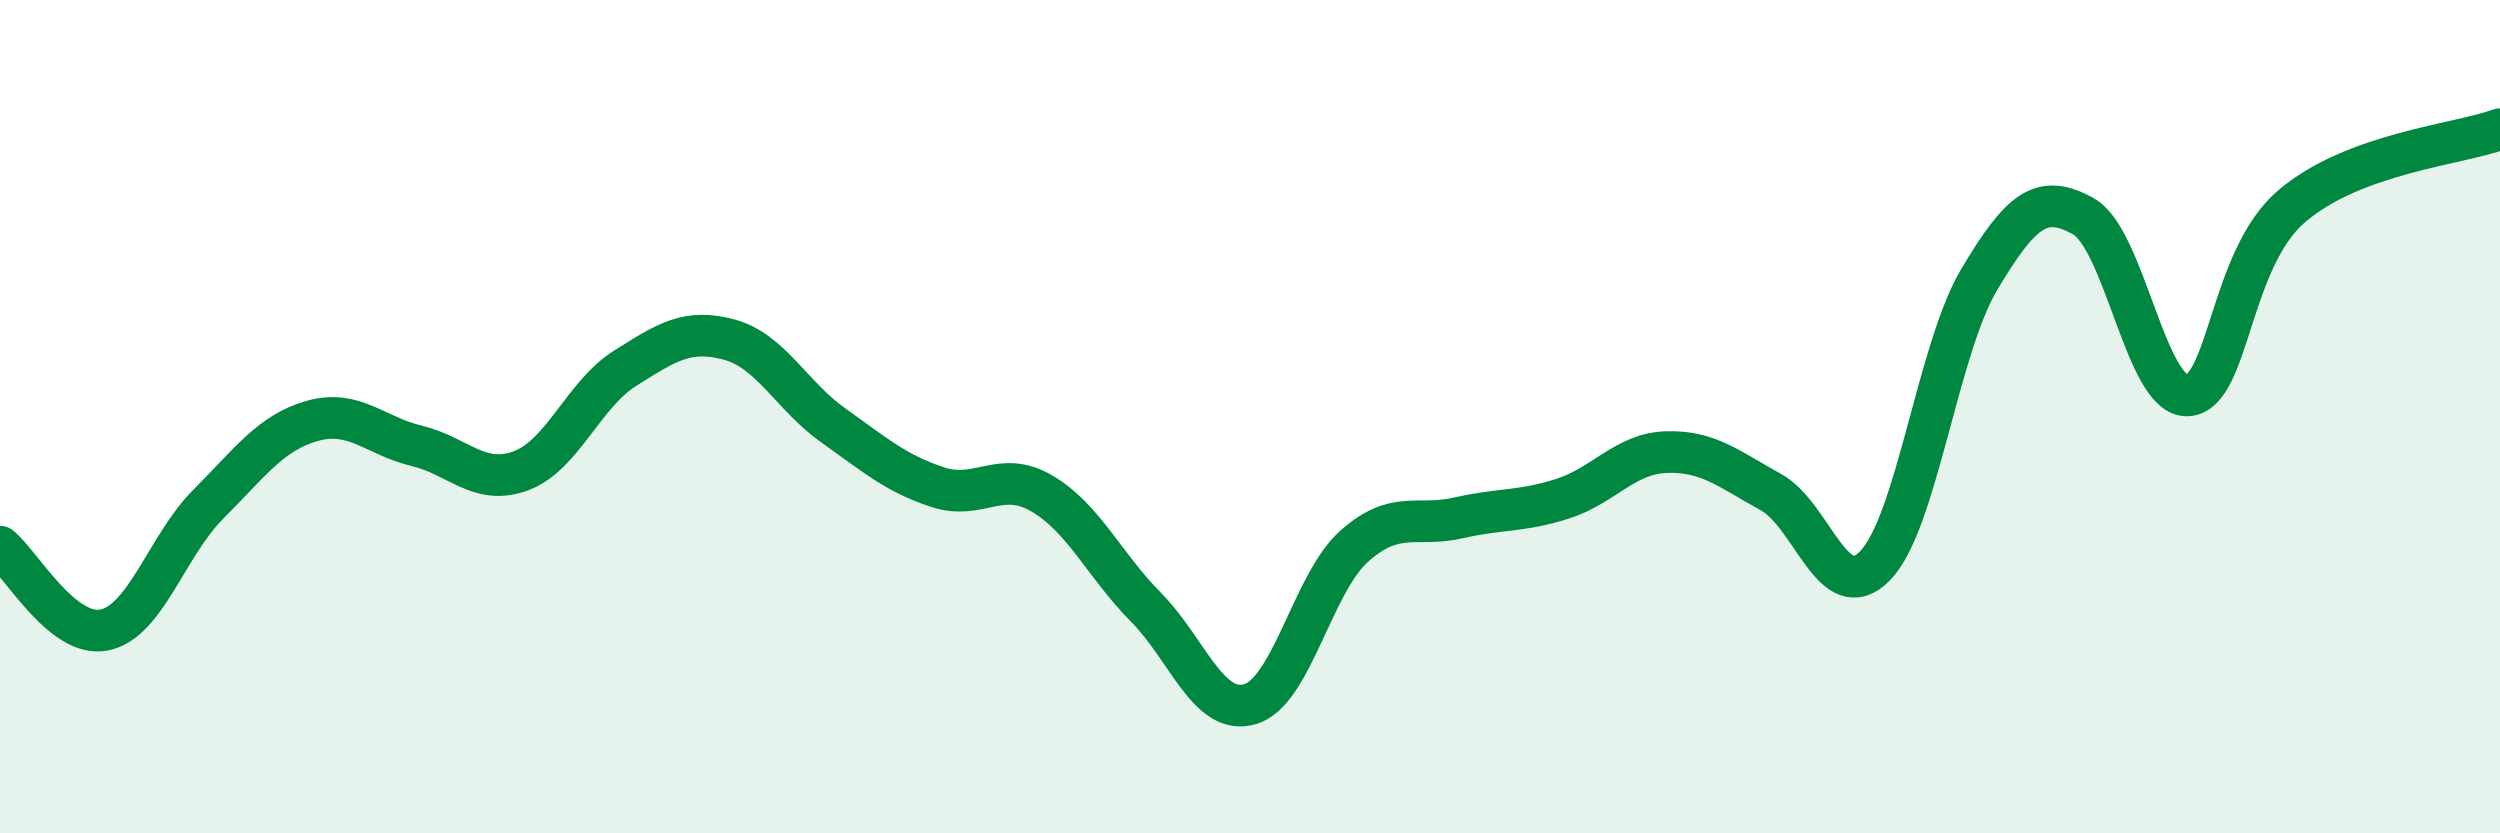
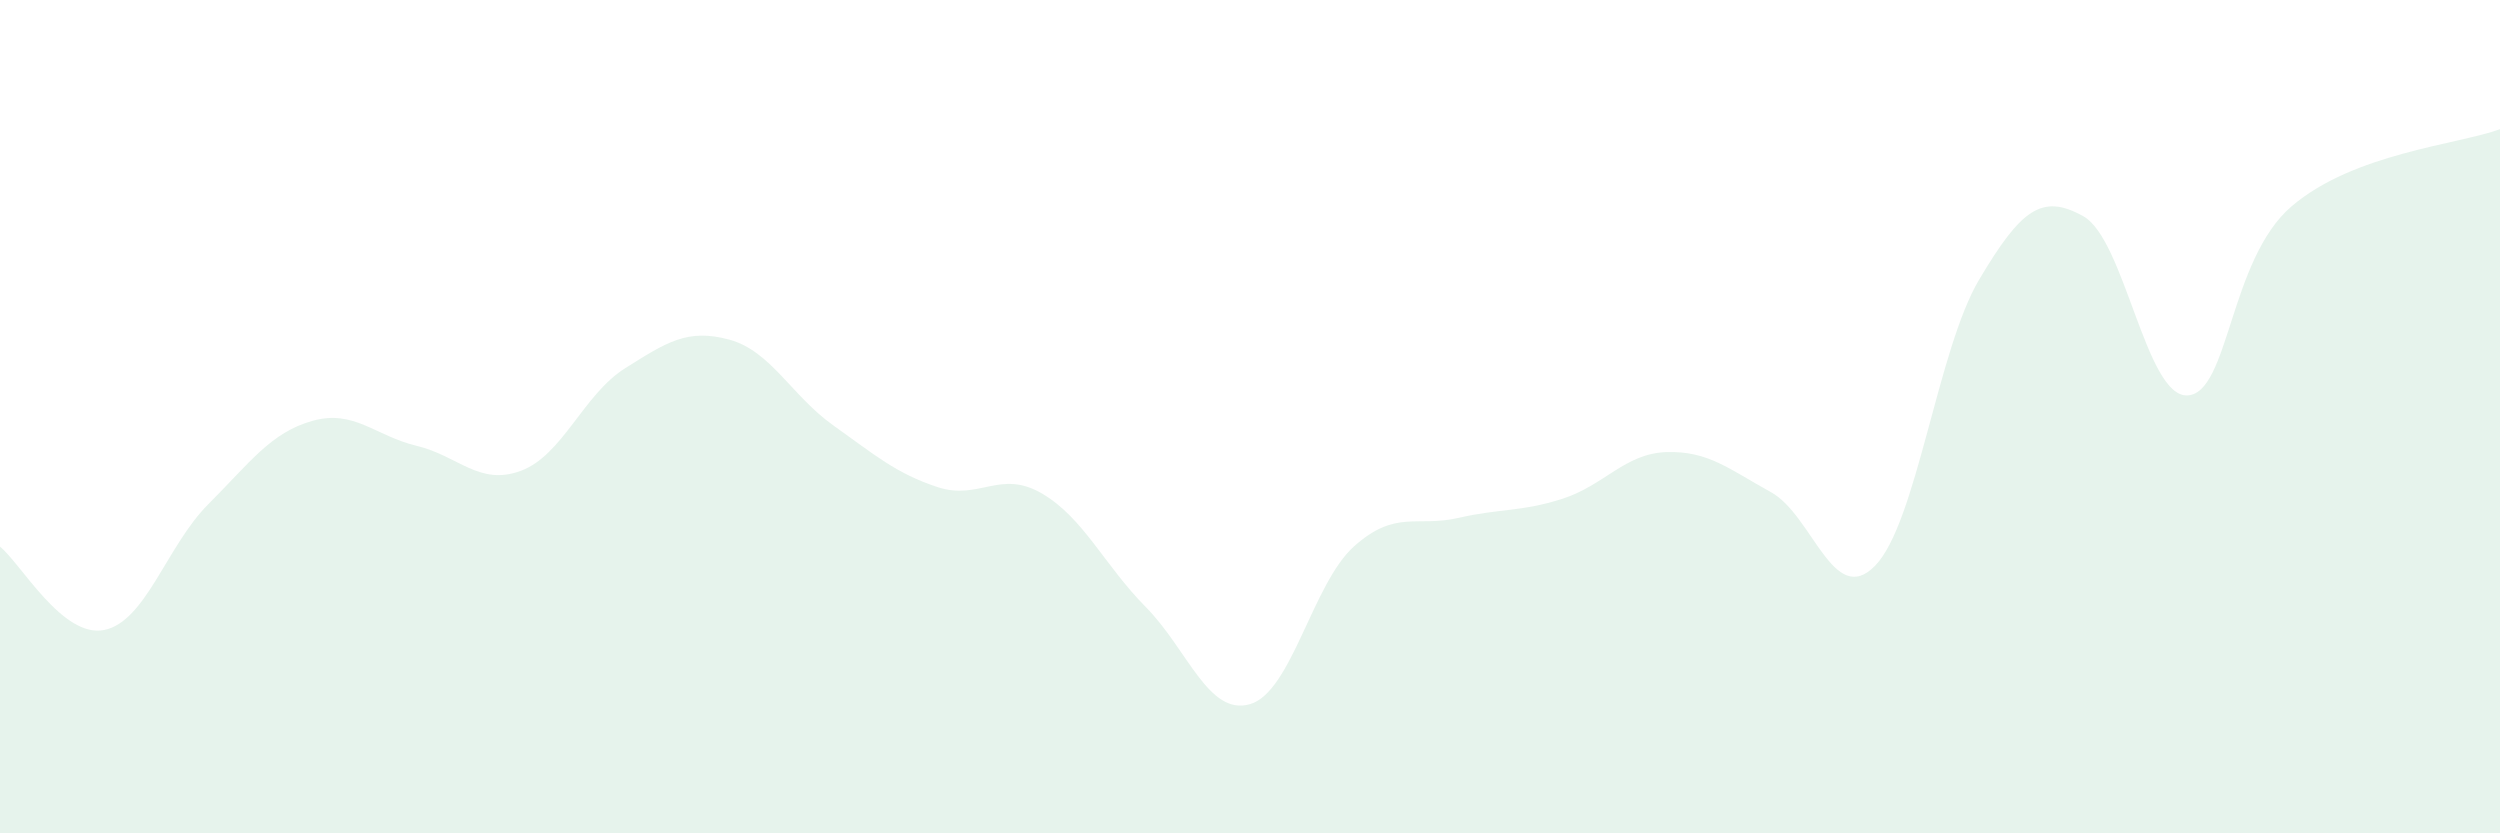
<svg xmlns="http://www.w3.org/2000/svg" width="60" height="20" viewBox="0 0 60 20">
  <path d="M 0,13.12 C 0.5,13.52 1.5,15.32 2.5,15.12 C 3.5,14.92 4,13.1 5,12.1 C 6,11.1 6.5,10.38 7.5,10.1 C 8.5,9.82 9,10.46 10,10.7 C 11,10.94 11.5,11.67 12.5,11.3 C 13.5,10.93 14,9.47 15,8.84 C 16,8.21 16.5,7.88 17.5,8.15 C 18.5,8.42 19,9.5 20,10.21 C 21,10.92 21.5,11.36 22.5,11.69 C 23.5,12.02 24,11.26 25,11.84 C 26,12.42 26.5,13.56 27.5,14.57 C 28.5,15.58 29,17.19 30,16.9 C 31,16.61 31.5,14 32.5,13.11 C 33.5,12.22 34,12.66 35,12.43 C 36,12.2 36.5,12.29 37.5,11.97 C 38.5,11.65 39,10.88 40,10.85 C 41,10.82 41.5,11.26 42.5,11.81 C 43.5,12.36 44,14.6 45,13.58 C 46,12.56 46.5,8.39 47.5,6.71 C 48.5,5.03 49,4.63 50,5.19 C 51,5.75 51.5,9.54 52.5,9.49 C 53.5,9.44 53.5,6.23 55,4.95 C 56.5,3.67 59,3.47 60,3.1L60 20L0 20Z" fill="#008740" opacity="0.1" stroke-linecap="round" stroke-linejoin="round" />
-   <path d="M 0,13.12 C 0.5,13.52 1.5,15.32 2.5,15.12 C 3.5,14.92 4,13.1 5,12.1 C 6,11.1 6.5,10.38 7.5,10.1 C 8.5,9.82 9,10.46 10,10.7 C 11,10.94 11.5,11.67 12.5,11.3 C 13.5,10.93 14,9.47 15,8.84 C 16,8.21 16.5,7.88 17.5,8.15 C 18.5,8.42 19,9.5 20,10.21 C 21,10.92 21.5,11.36 22.5,11.69 C 23.5,12.02 24,11.26 25,11.84 C 26,12.42 26.5,13.56 27.5,14.57 C 28.5,15.58 29,17.19 30,16.9 C 31,16.61 31.5,14 32.5,13.11 C 33.5,12.22 34,12.66 35,12.43 C 36,12.2 36.5,12.29 37.5,11.97 C 38.5,11.65 39,10.88 40,10.85 C 41,10.82 41.5,11.26 42.5,11.81 C 43.5,12.36 44,14.6 45,13.58 C 46,12.56 46.5,8.39 47.5,6.71 C 48.5,5.03 49,4.63 50,5.19 C 51,5.75 51.5,9.54 52.5,9.49 C 53.5,9.44 53.5,6.23 55,4.95 C 56.5,3.67 59,3.47 60,3.1" stroke="#008740" stroke-width="1" fill="none" stroke-linecap="round" stroke-linejoin="round" />
</svg>